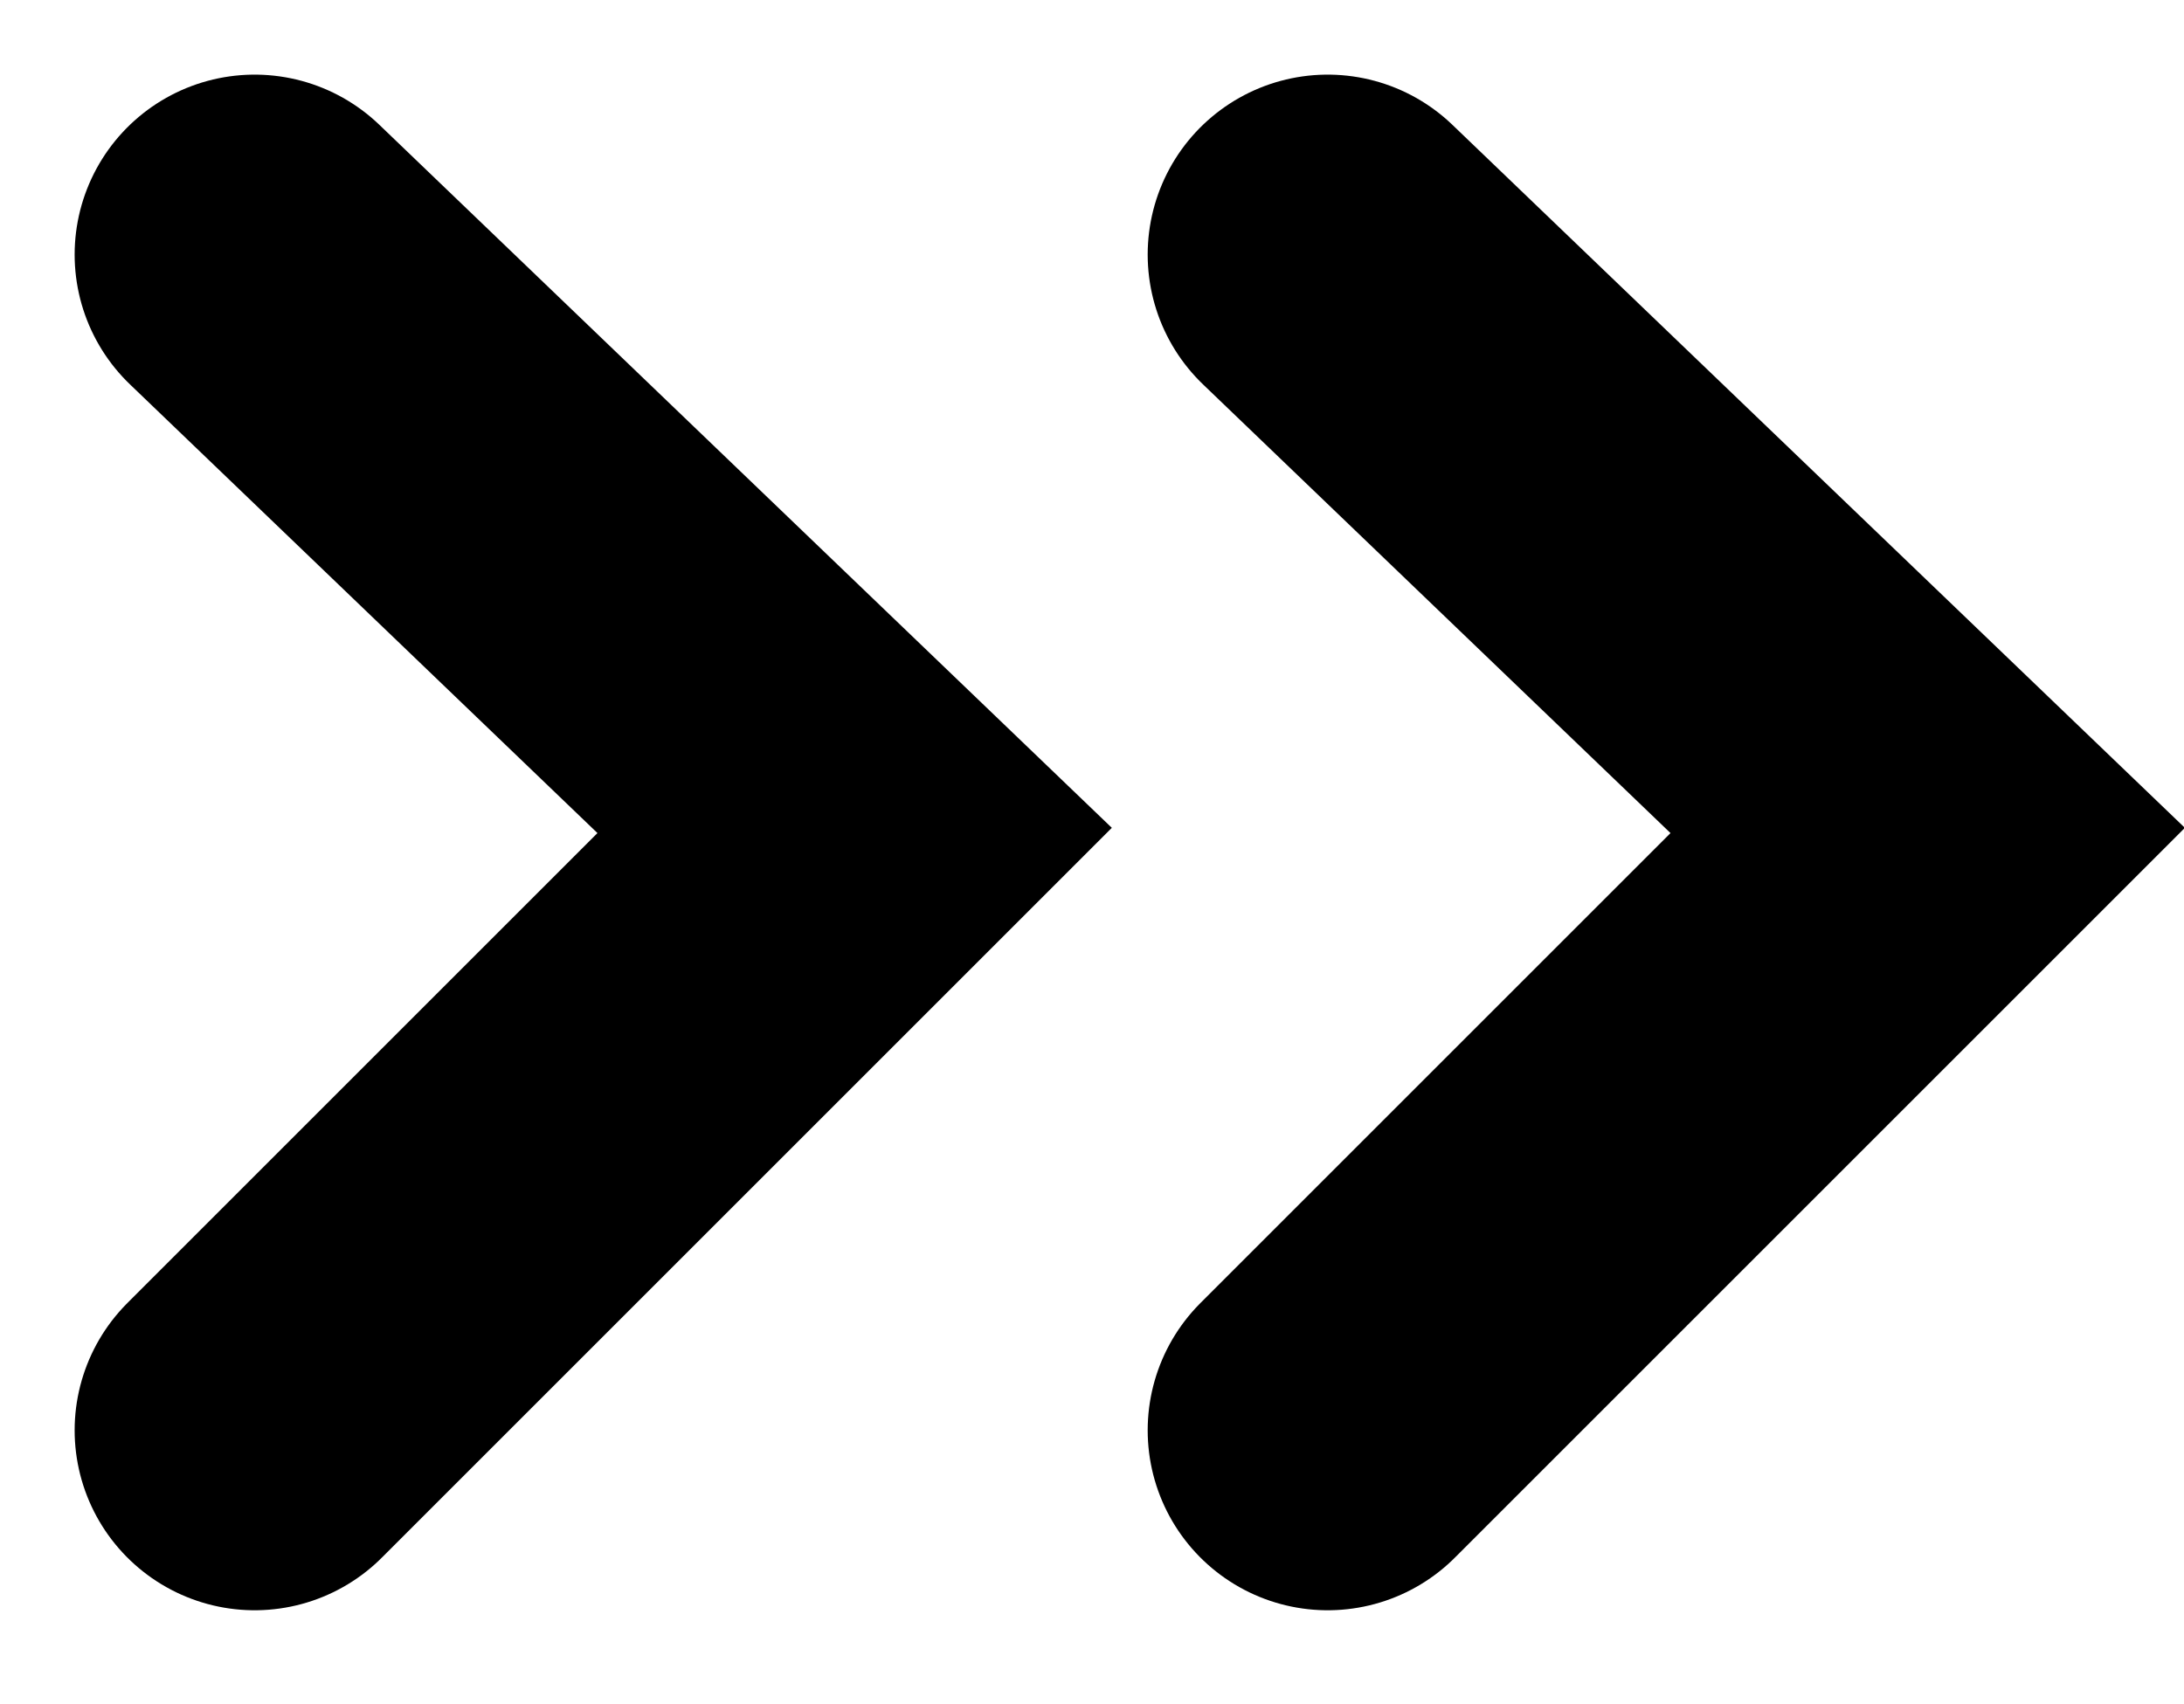
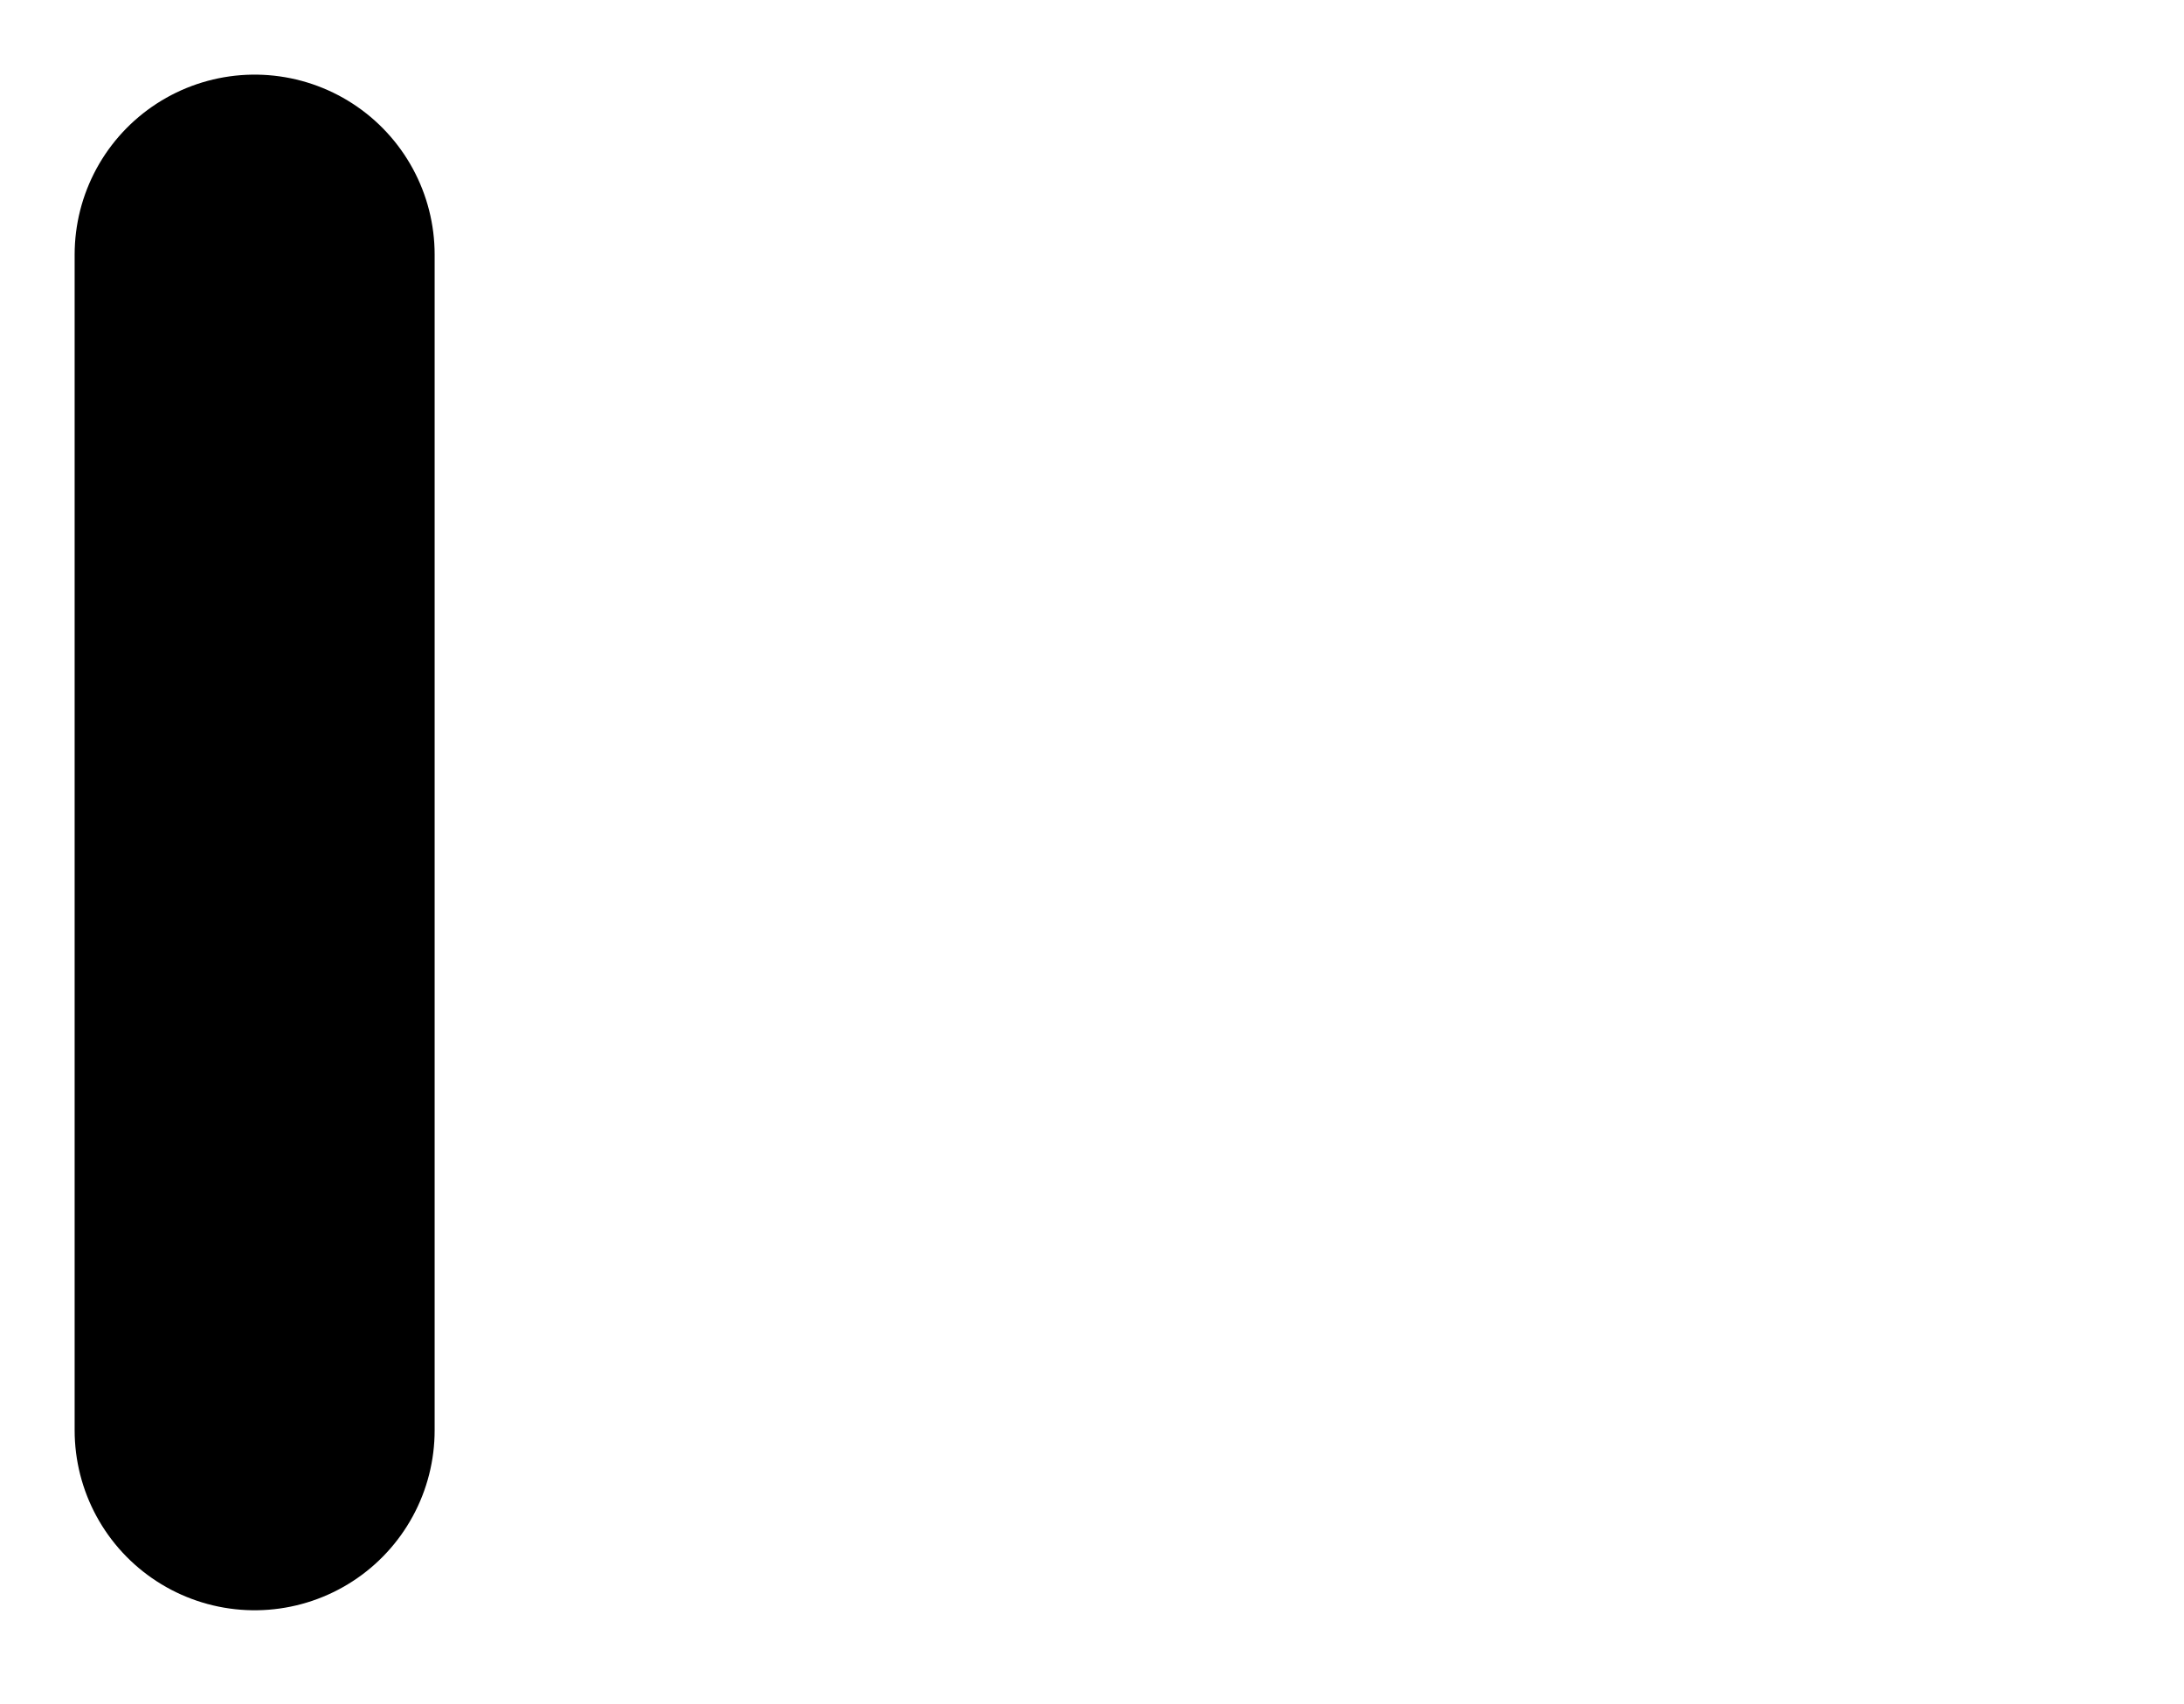
<svg xmlns="http://www.w3.org/2000/svg" version="1.1" id="Capa_1" x="0px" y="0px" viewBox="0 0 9.1 7.1" style="enable-background:new 0 0 9.1 7.1;" xml:space="preserve">
  <style type="text/css">
	.st0{fill:none;stroke:#000000;stroke-width:1.5;stroke-linecap:round;}
</style>
  <g id="Group_1767" transform="translate(-86.939 -2.939)">
    <g id="Component_3_22" transform="translate(88 4)">
-       <path id="Path_11" class="st0" d="M0,4.9l2.5-2.5L0,0" />
+       <path id="Path_11" class="st0" d="M0,4.9L0,0" />
    </g>
    <g id="Component_3_23" transform="translate(92.471 4)">
-       <path id="Path_11-2" class="st0" d="M0,4.9l2.5-2.5L0,0" />
-     </g>
+       </g>
  </g>
</svg>